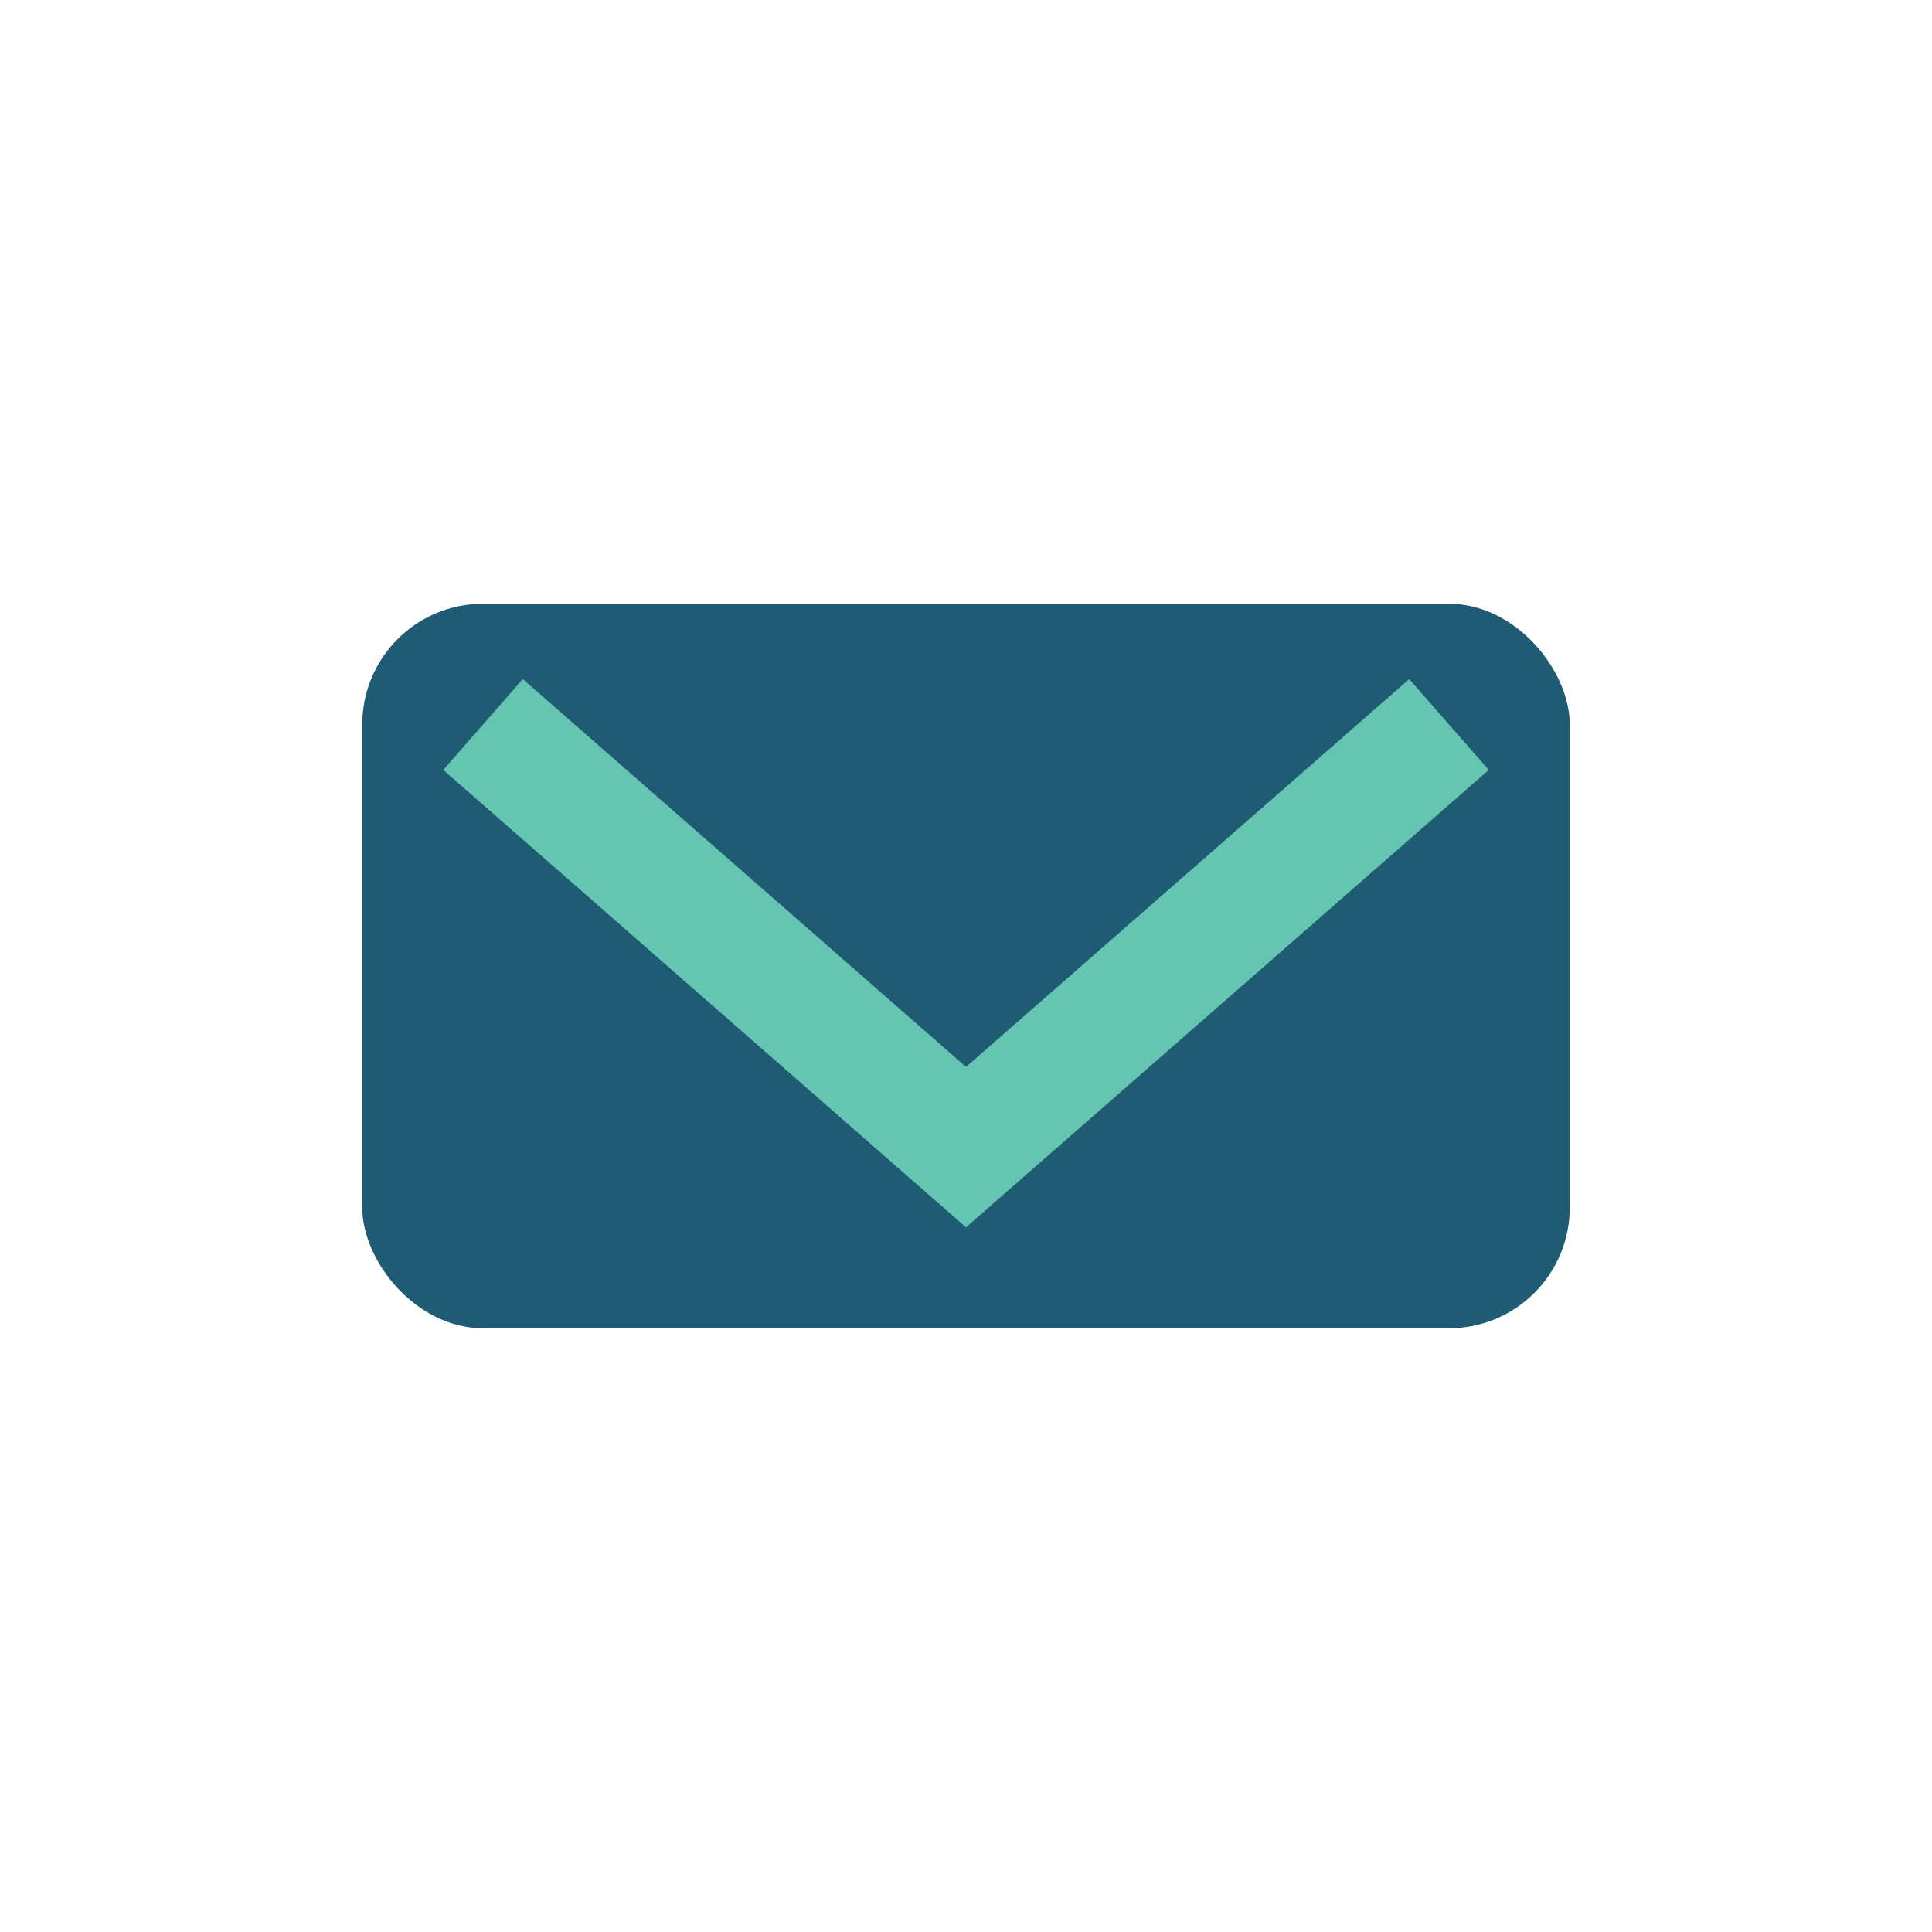
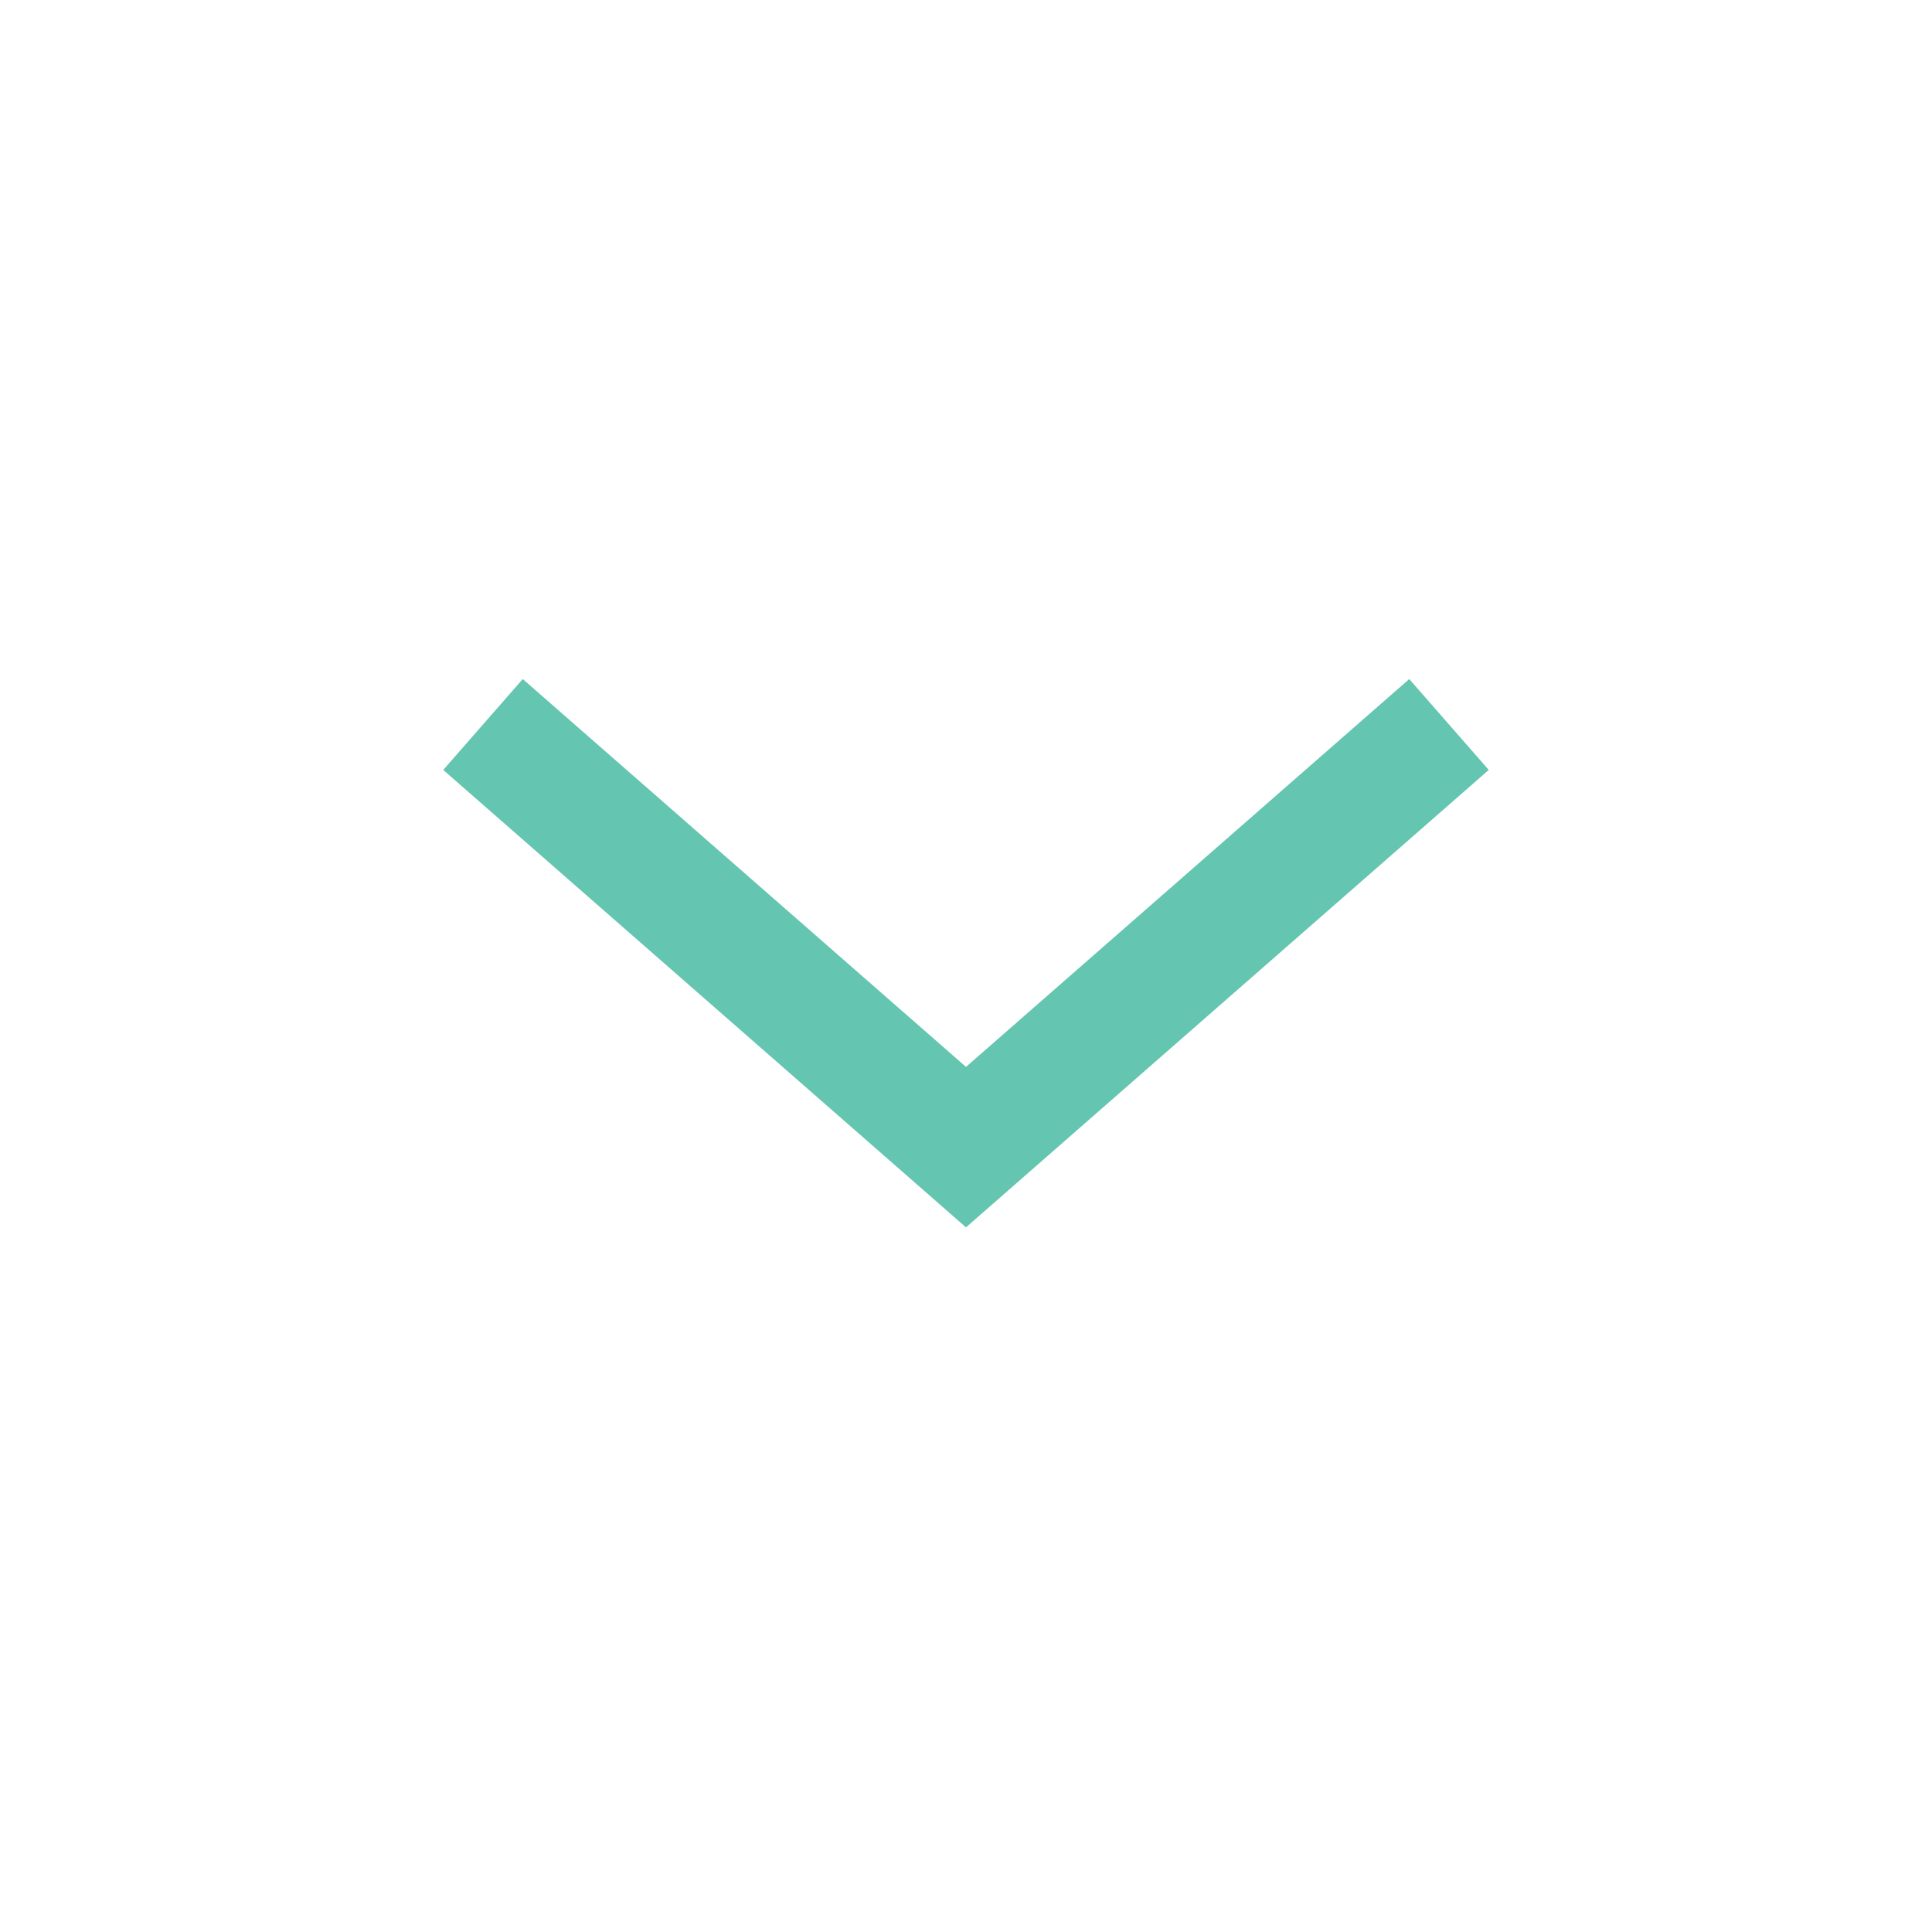
<svg xmlns="http://www.w3.org/2000/svg" width="32" height="32" viewBox="0 0 32 32">
-   <rect x="6" y="10" width="20" height="12" rx="2" fill="#205B74" />
  <polyline points="8,12 16,19 24,12" fill="none" stroke="#64C5B0" stroke-width="2" />
</svg>